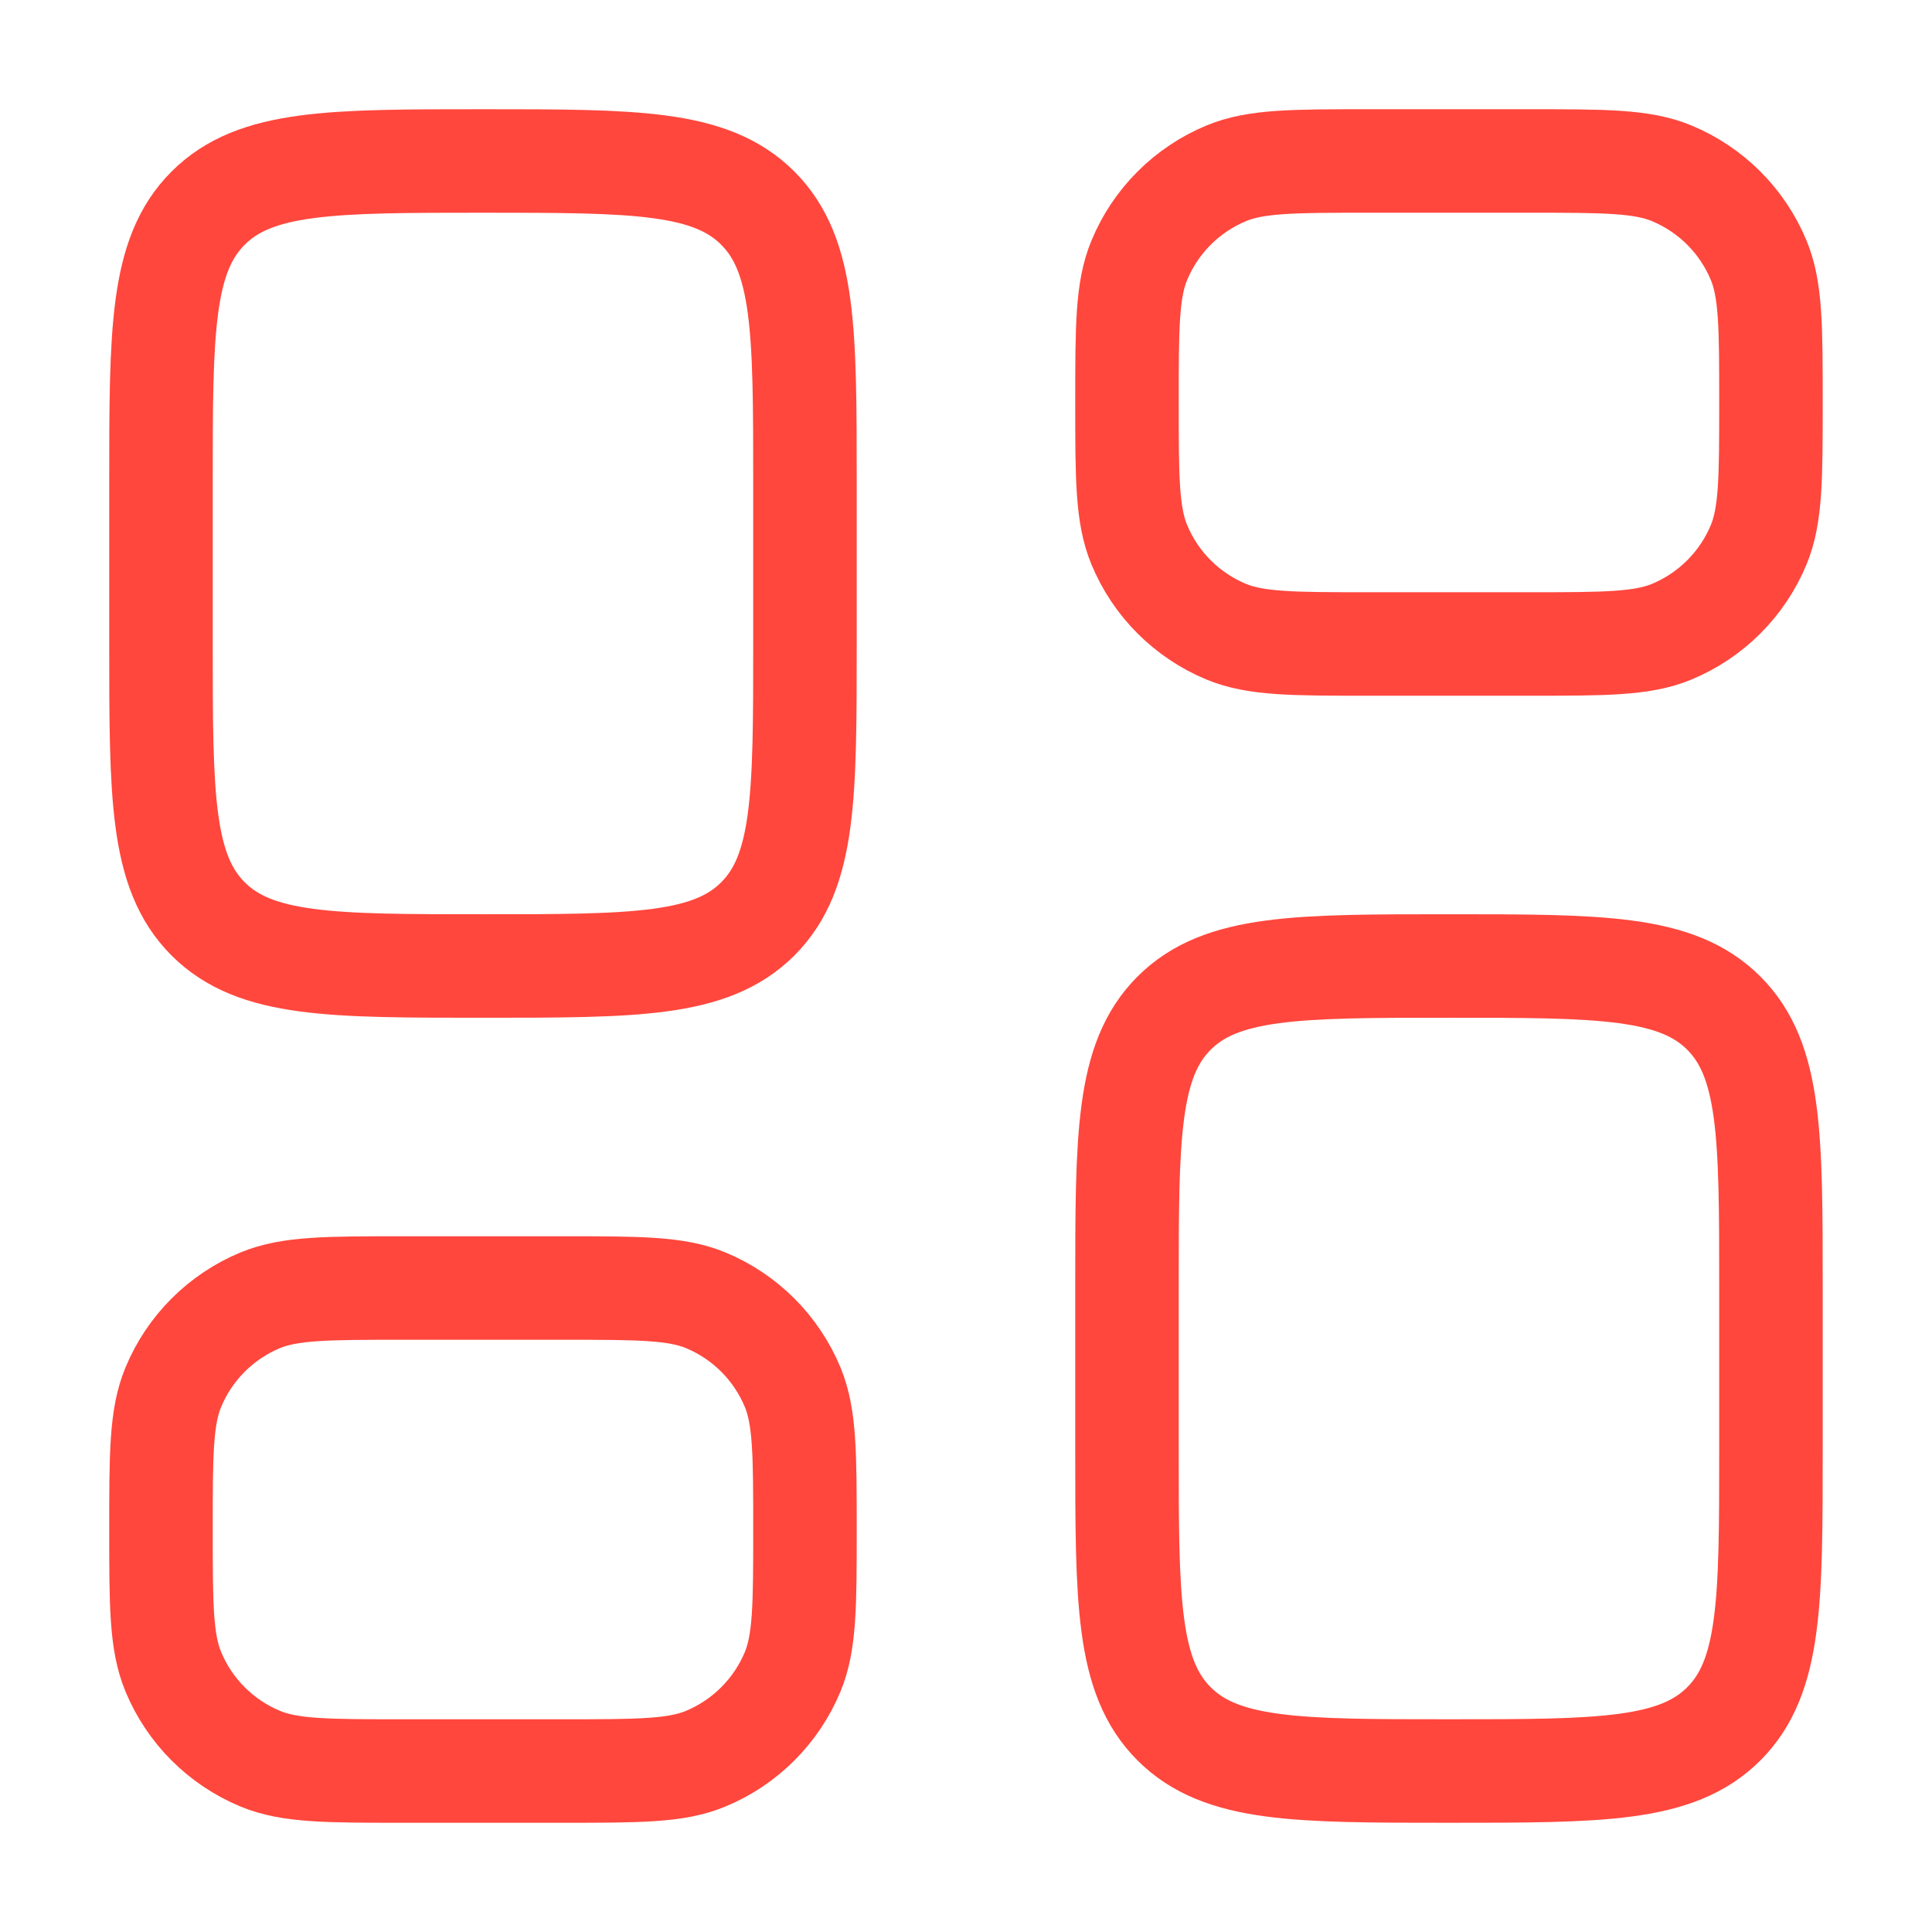
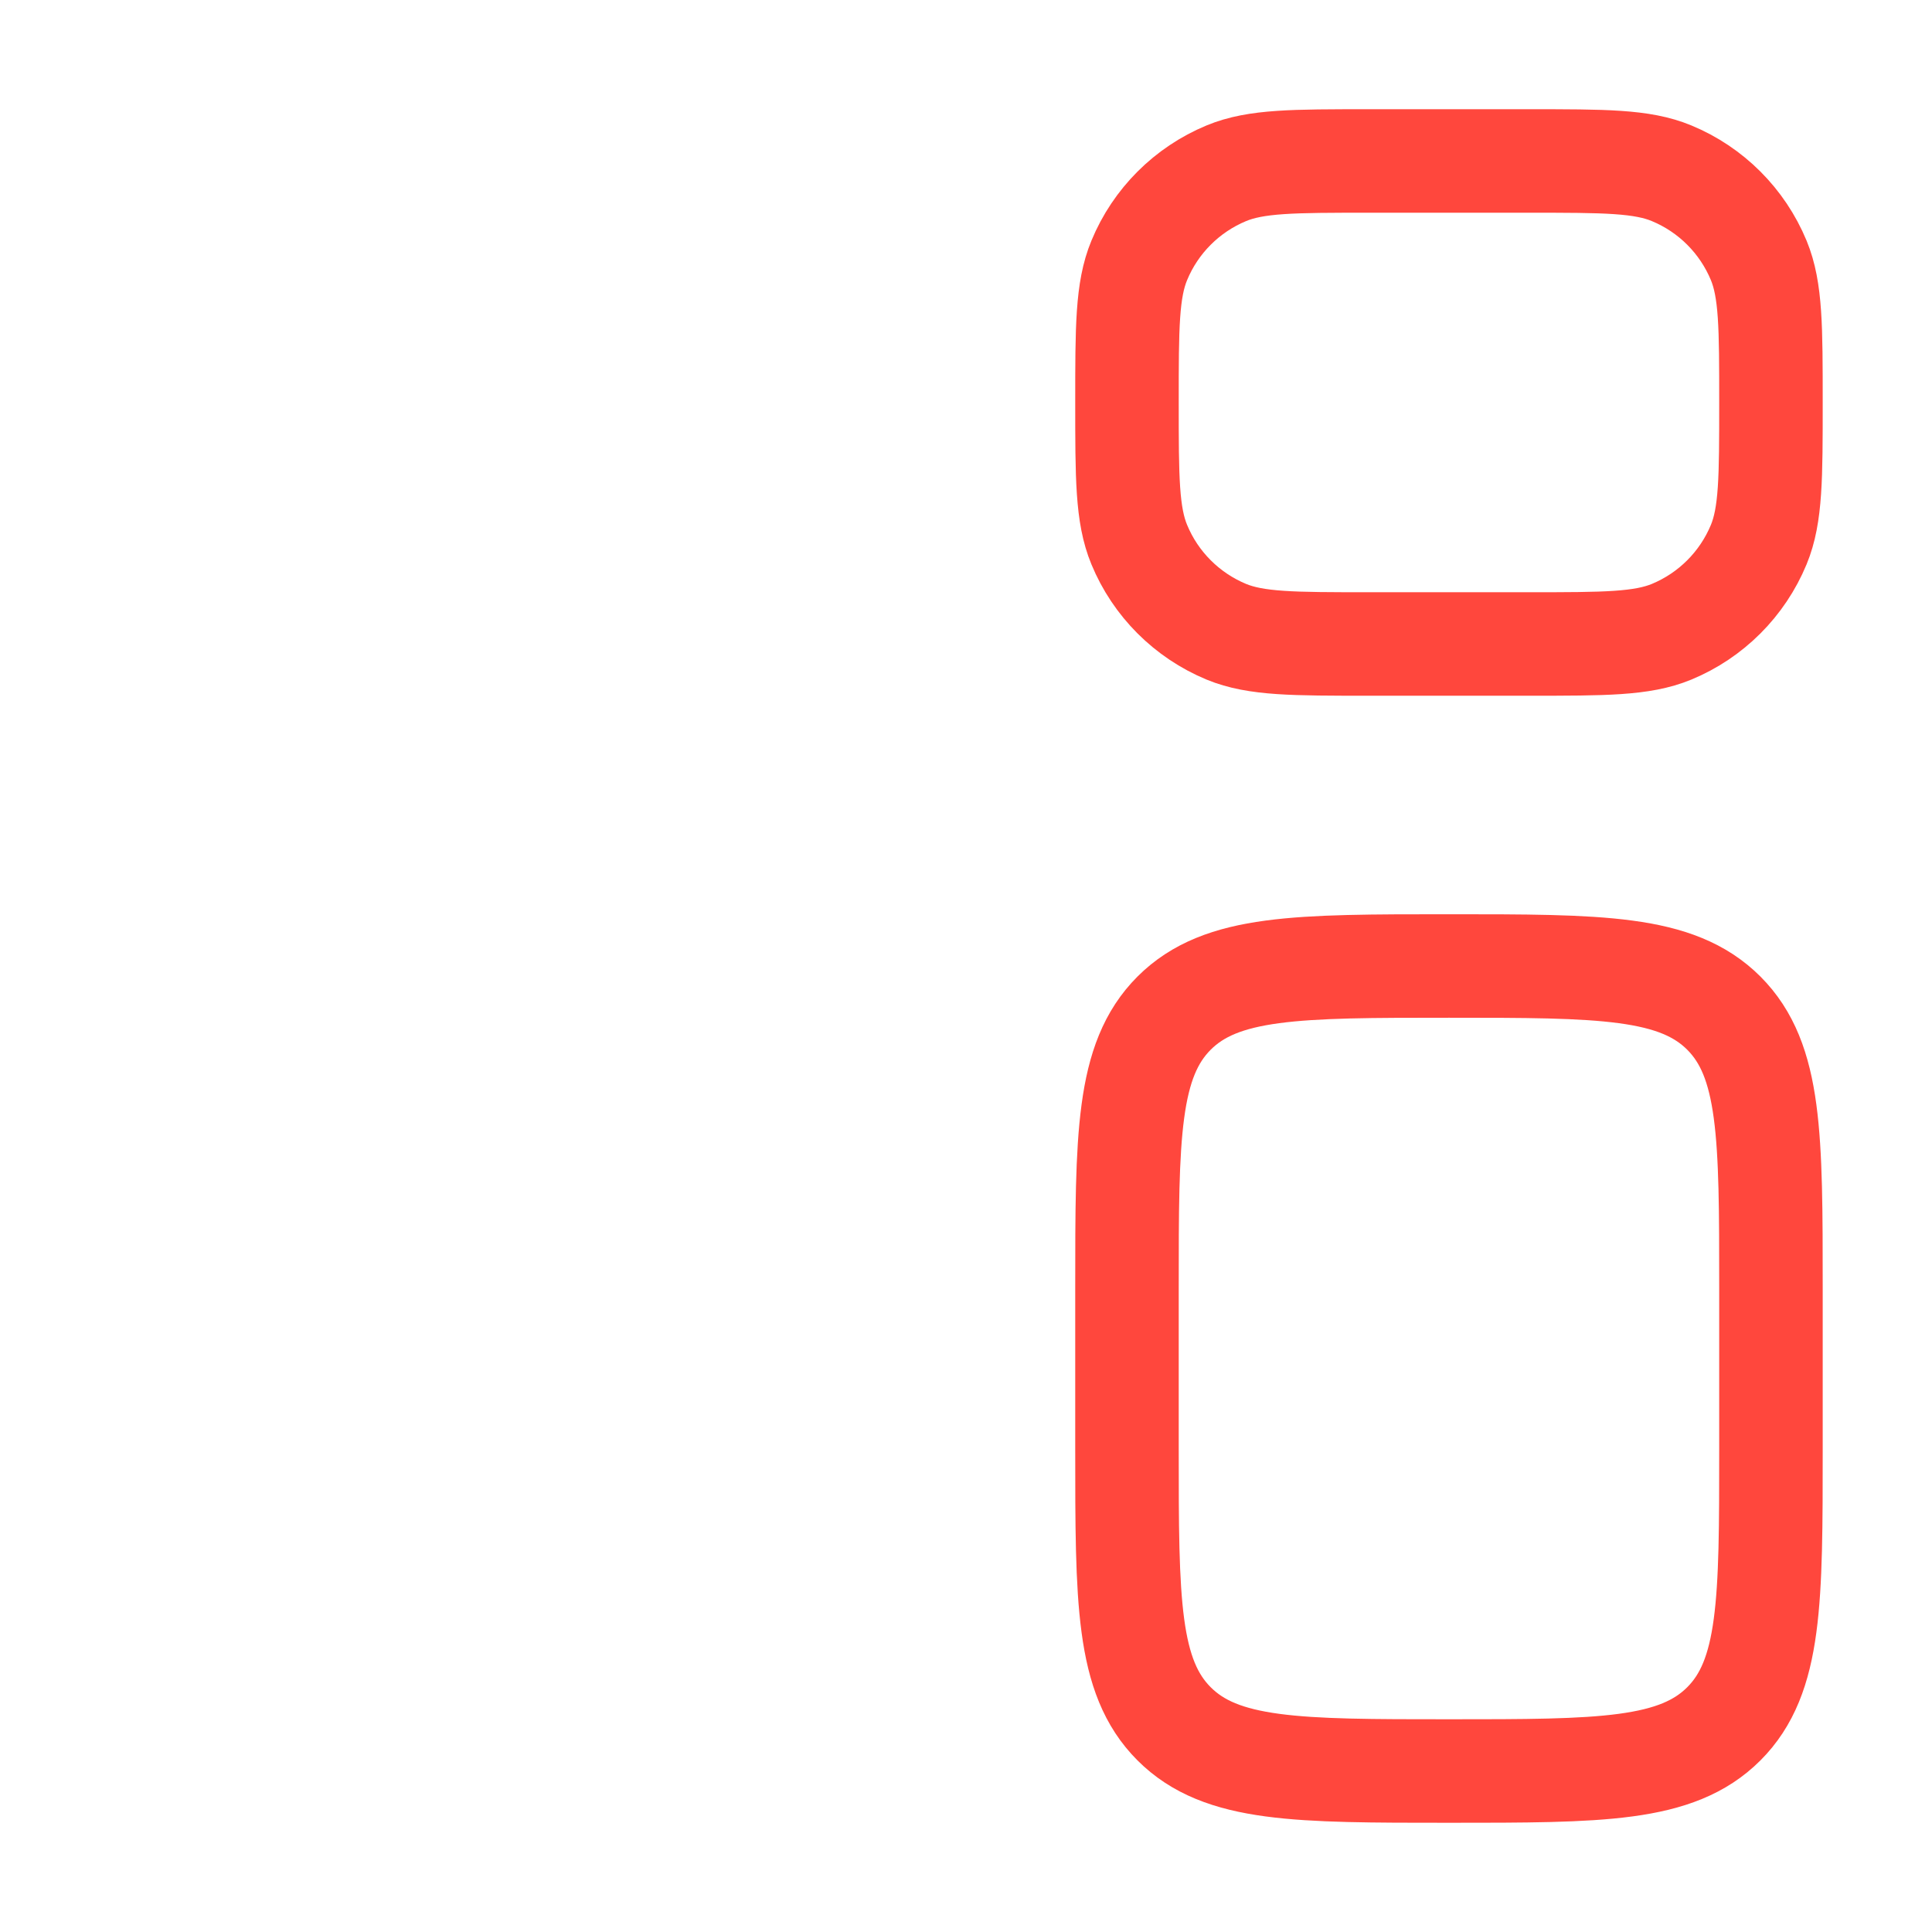
<svg xmlns="http://www.w3.org/2000/svg" width="28" height="28" viewBox="0 0 28 28" fill="none">
-   <path d="M2.333 7C2.333 4.8 2.333 3.7 3.016 3.017C3.7 2.333 4.8 2.333 7 2.333C9.2 2.333 10.3 2.333 10.983 3.017C11.666 3.7 11.666 4.8 11.666 7V9.333C11.666 11.533 11.666 12.633 10.983 13.317C10.3 14 9.2 14 7 14C4.8 14 3.7 14 3.016 13.317C2.333 12.633 2.333 11.533 2.333 9.333V7Z" stroke="#FF473D" stroke-width="1.5" />
-   <path d="M2.333 22.167C2.333 21.079 2.333 20.536 2.511 20.107C2.747 19.535 3.202 19.081 3.773 18.844C4.202 18.667 4.746 18.667 5.833 18.667H8.166C9.254 18.667 9.797 18.667 10.226 18.844C10.798 19.081 11.252 19.535 11.489 20.107C11.666 20.536 11.666 21.079 11.666 22.167C11.666 23.254 11.666 23.797 11.489 24.226C11.252 24.798 10.798 25.252 10.226 25.489C9.797 25.667 9.254 25.667 8.166 25.667H5.833C4.746 25.667 4.202 25.667 3.773 25.489C3.202 25.252 2.747 24.798 2.511 24.226C2.333 23.797 2.333 23.254 2.333 22.167Z" stroke="#FF473D" stroke-width="1.5" />
  <path d="M16.333 18.667C16.333 16.467 16.333 15.367 17.016 14.683C17.7 14 18.8 14 21 14C23.2 14 24.299 14 24.983 14.683C25.666 15.367 25.666 16.467 25.666 18.667V21C25.666 23.2 25.666 24.3 24.983 24.983C24.299 25.667 23.2 25.667 21 25.667C18.8 25.667 17.7 25.667 17.016 24.983C16.333 24.3 16.333 23.2 16.333 21V18.667Z" stroke="#FF473D" stroke-width="1.5" />
  <path d="M16.333 5.833C16.333 4.746 16.333 4.203 16.511 3.774C16.747 3.202 17.202 2.748 17.773 2.511C18.202 2.333 18.746 2.333 19.833 2.333H22.166C23.253 2.333 23.797 2.333 24.226 2.511C24.798 2.748 25.252 3.202 25.489 3.774C25.666 4.203 25.666 4.746 25.666 5.833C25.666 6.921 25.666 7.464 25.489 7.893C25.252 8.465 24.798 8.919 24.226 9.156C23.797 9.333 23.253 9.333 22.166 9.333H19.833C18.746 9.333 18.202 9.333 17.773 9.156C17.202 8.919 16.747 8.465 16.511 7.893C16.333 7.464 16.333 6.921 16.333 5.833Z" stroke="#FF473D" stroke-width="1.5" />
</svg>